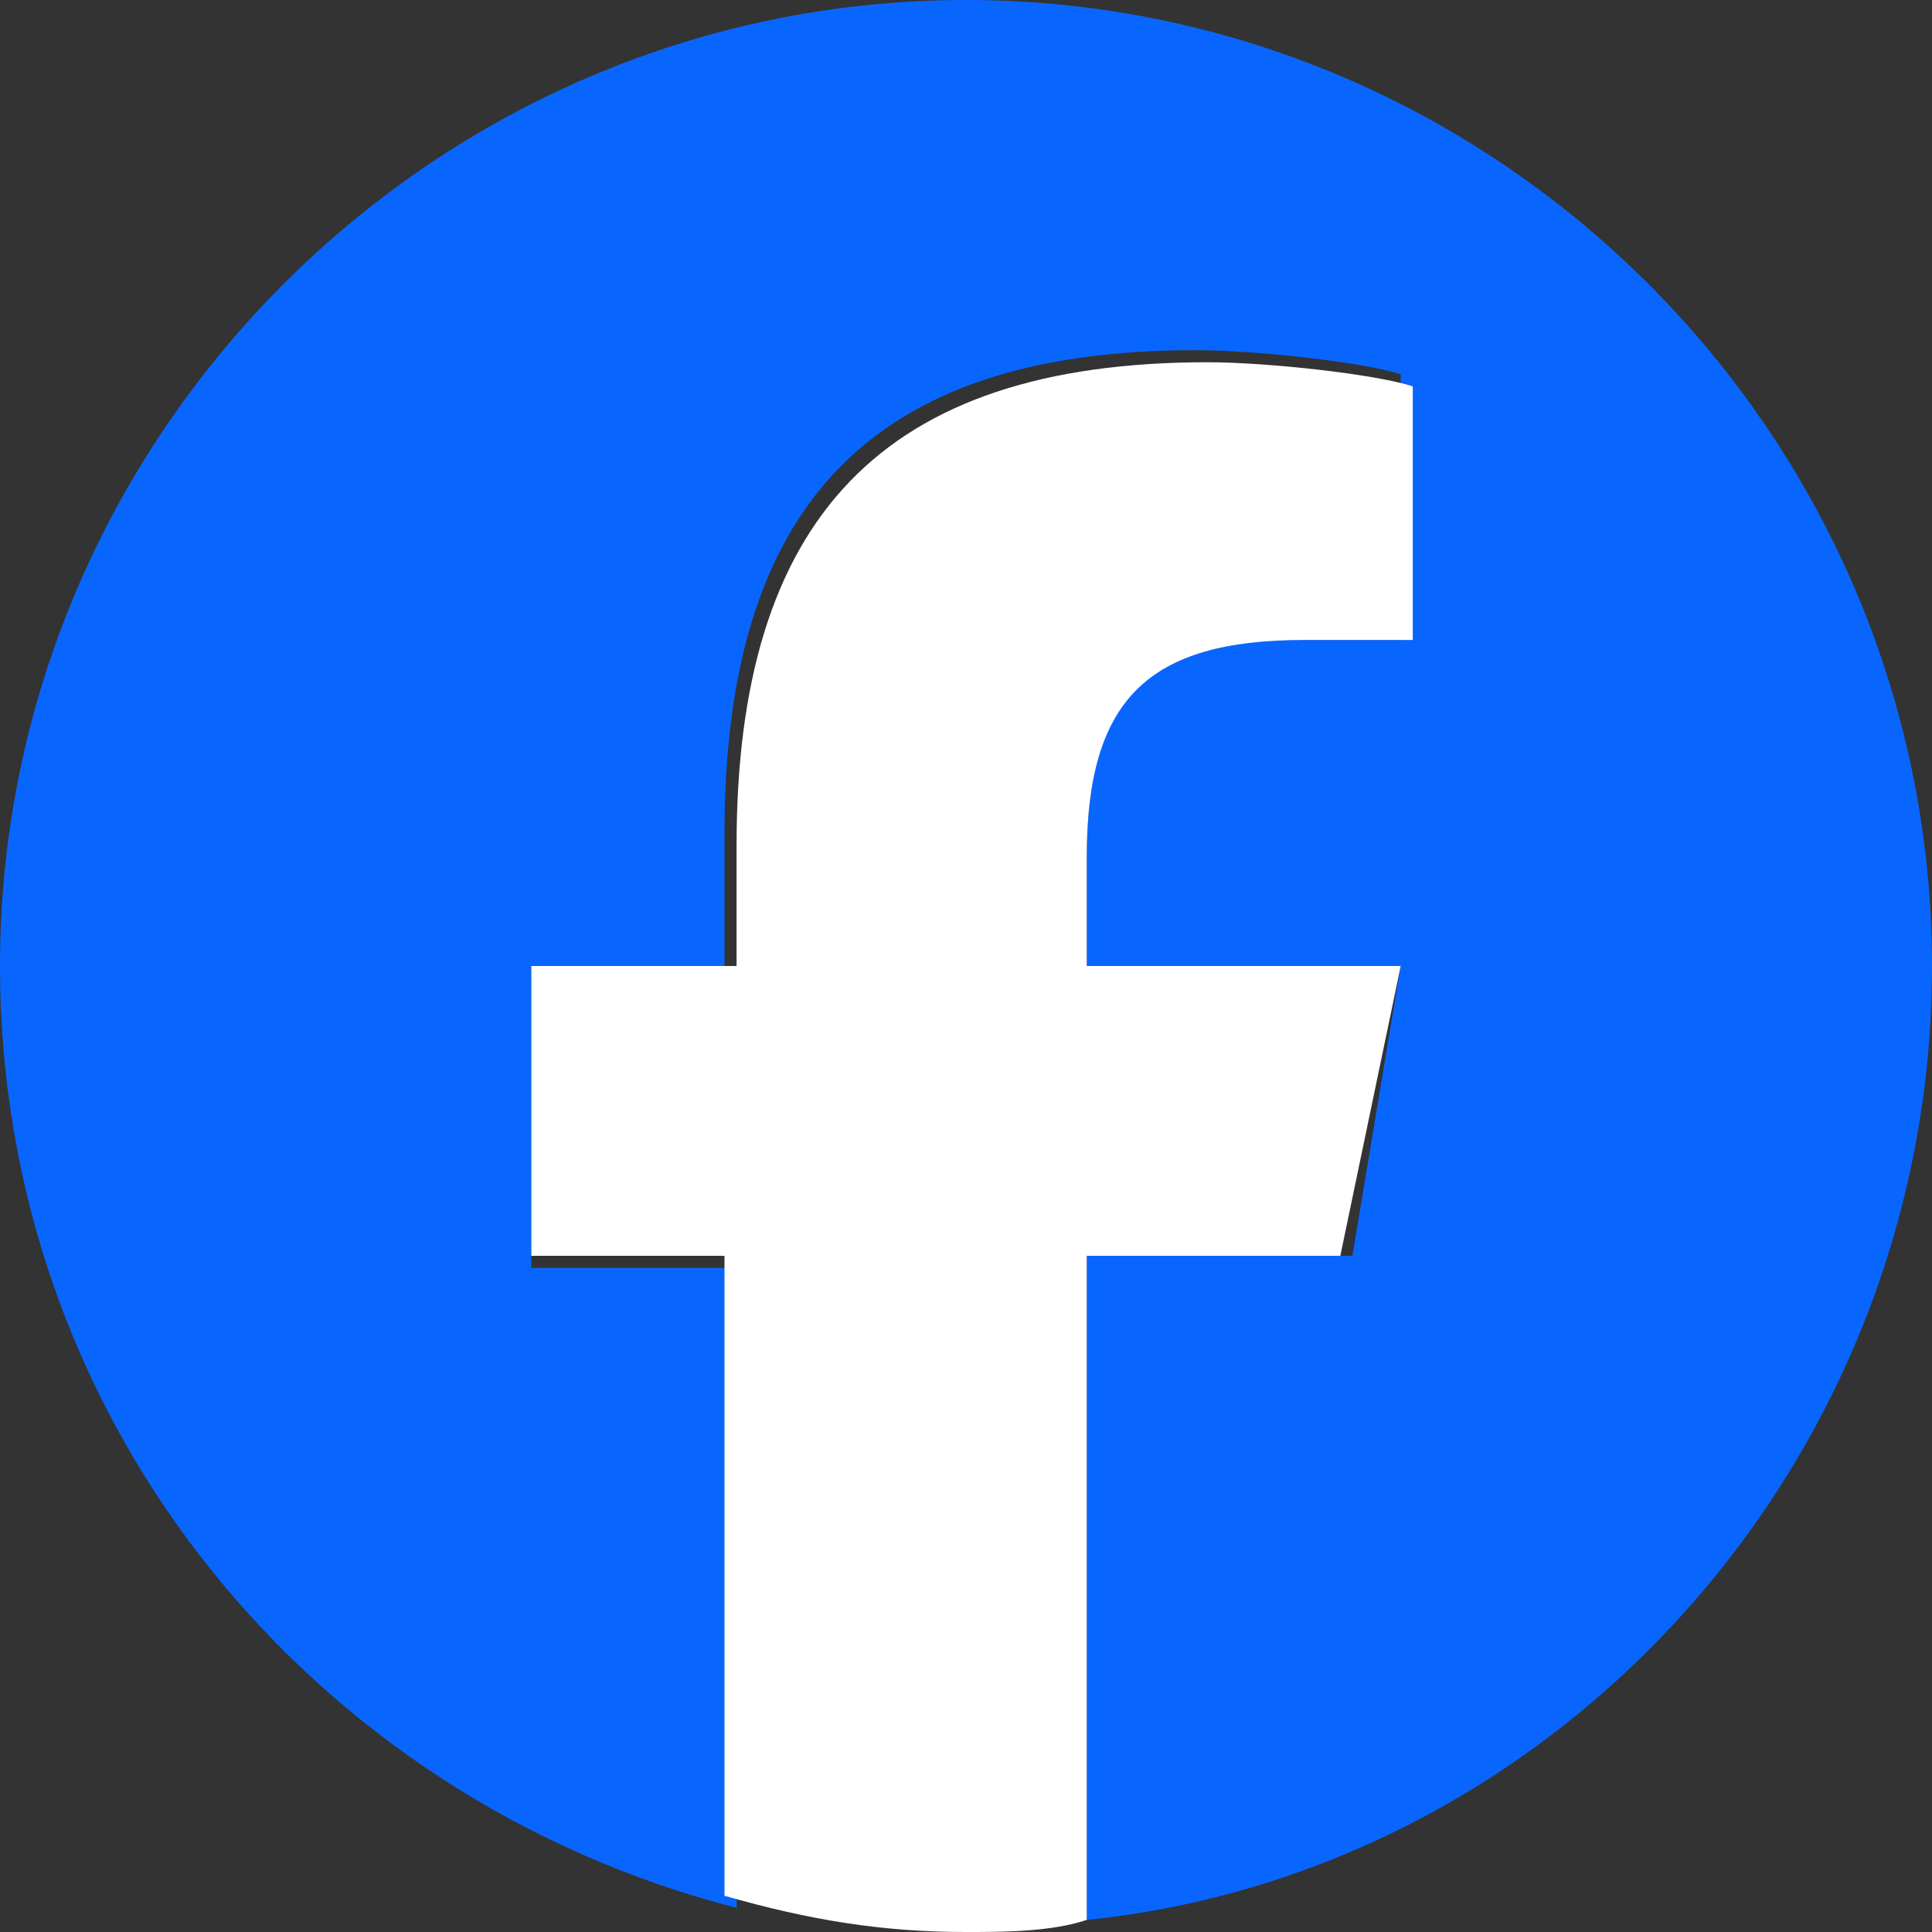
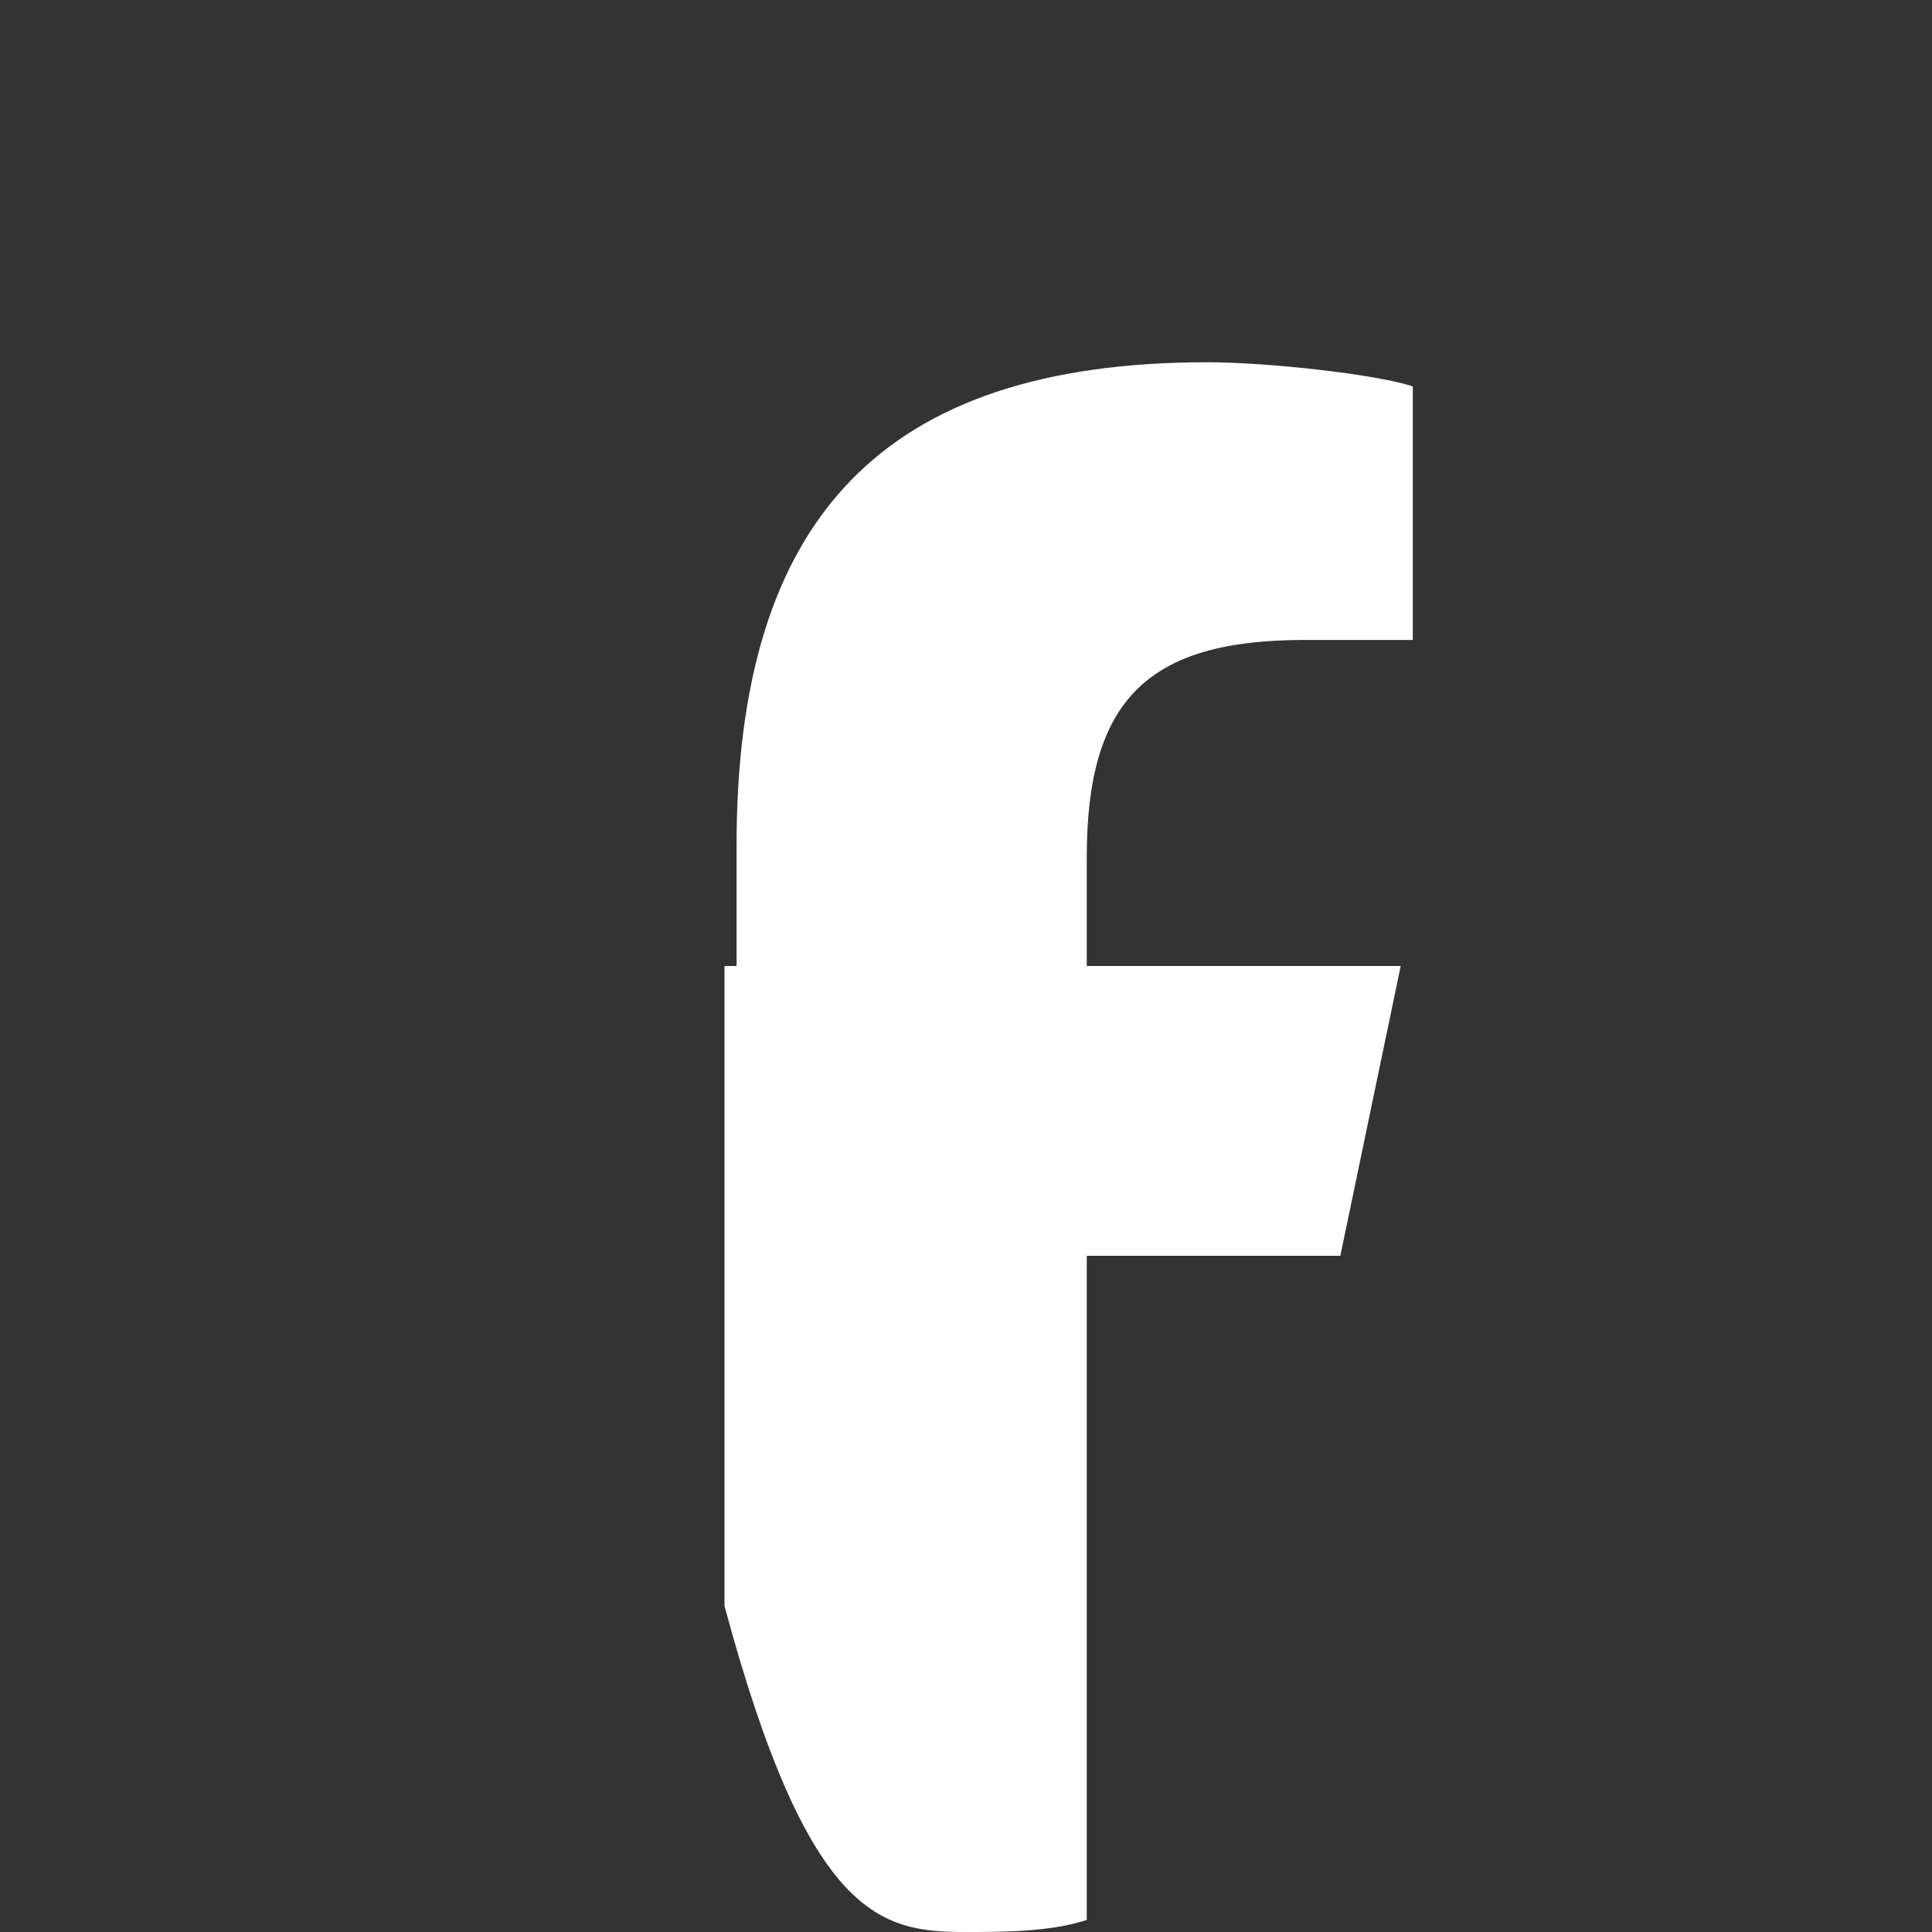
<svg xmlns="http://www.w3.org/2000/svg" version="1.1" id="レイヤー_1" x="0px" y="0px" viewBox="0 0 16 16" style="enable-background:new 0 0 16 16;" xml:space="preserve">
  <rect x="0" y="0" width="16" height="16" fill="#333333" stroke="none" />
  <style type="text/css">
	.st0{fill:#0866FF;}
	.st1{fill:#FFFFFF;}
</style>
  <g id="Logo">
-     <path id="Initiator" class="st0" d="M16,8c0-4.4-3.6-8-8-8S0,3.6,0,8c0,3.8,2.6,6.9,6.1,7.8v-5.3H4.4V8h1.6V6.9c0-2.7,1.2-4,3.9-4   c0.5,0,1.4,0.1,1.7,0.2v2.2c-0.2,0-0.5,0-0.9,0C9.5,5.3,9,5.8,9,7.1V8h2.6l-0.4,2.4H9v5.5C12.9,15.5,16,12.1,16,8z" />
-     <path id="F" class="st1" d="M11.1,10.4L11.6,8H9V7.1c0-1.3,0.5-1.8,1.8-1.8c0.4,0,0.7,0,0.9,0V3.2C11.4,3.1,10.5,3,10,3   c-2.7,0-3.9,1.3-3.9,4V8H4.4v2.4h1.6v5.3C6.7,15.9,7.3,16,8,16c0.3,0,0.7,0,1-0.1v-5.5H11.1z" />
+     <path id="F" class="st1" d="M11.1,10.4L11.6,8H9V7.1c0-1.3,0.5-1.8,1.8-1.8c0.4,0,0.7,0,0.9,0V3.2C11.4,3.1,10.5,3,10,3   c-2.7,0-3.9,1.3-3.9,4V8H4.4h1.6v5.3C6.7,15.9,7.3,16,8,16c0.3,0,0.7,0,1-0.1v-5.5H11.1z" />
  </g>
</svg>